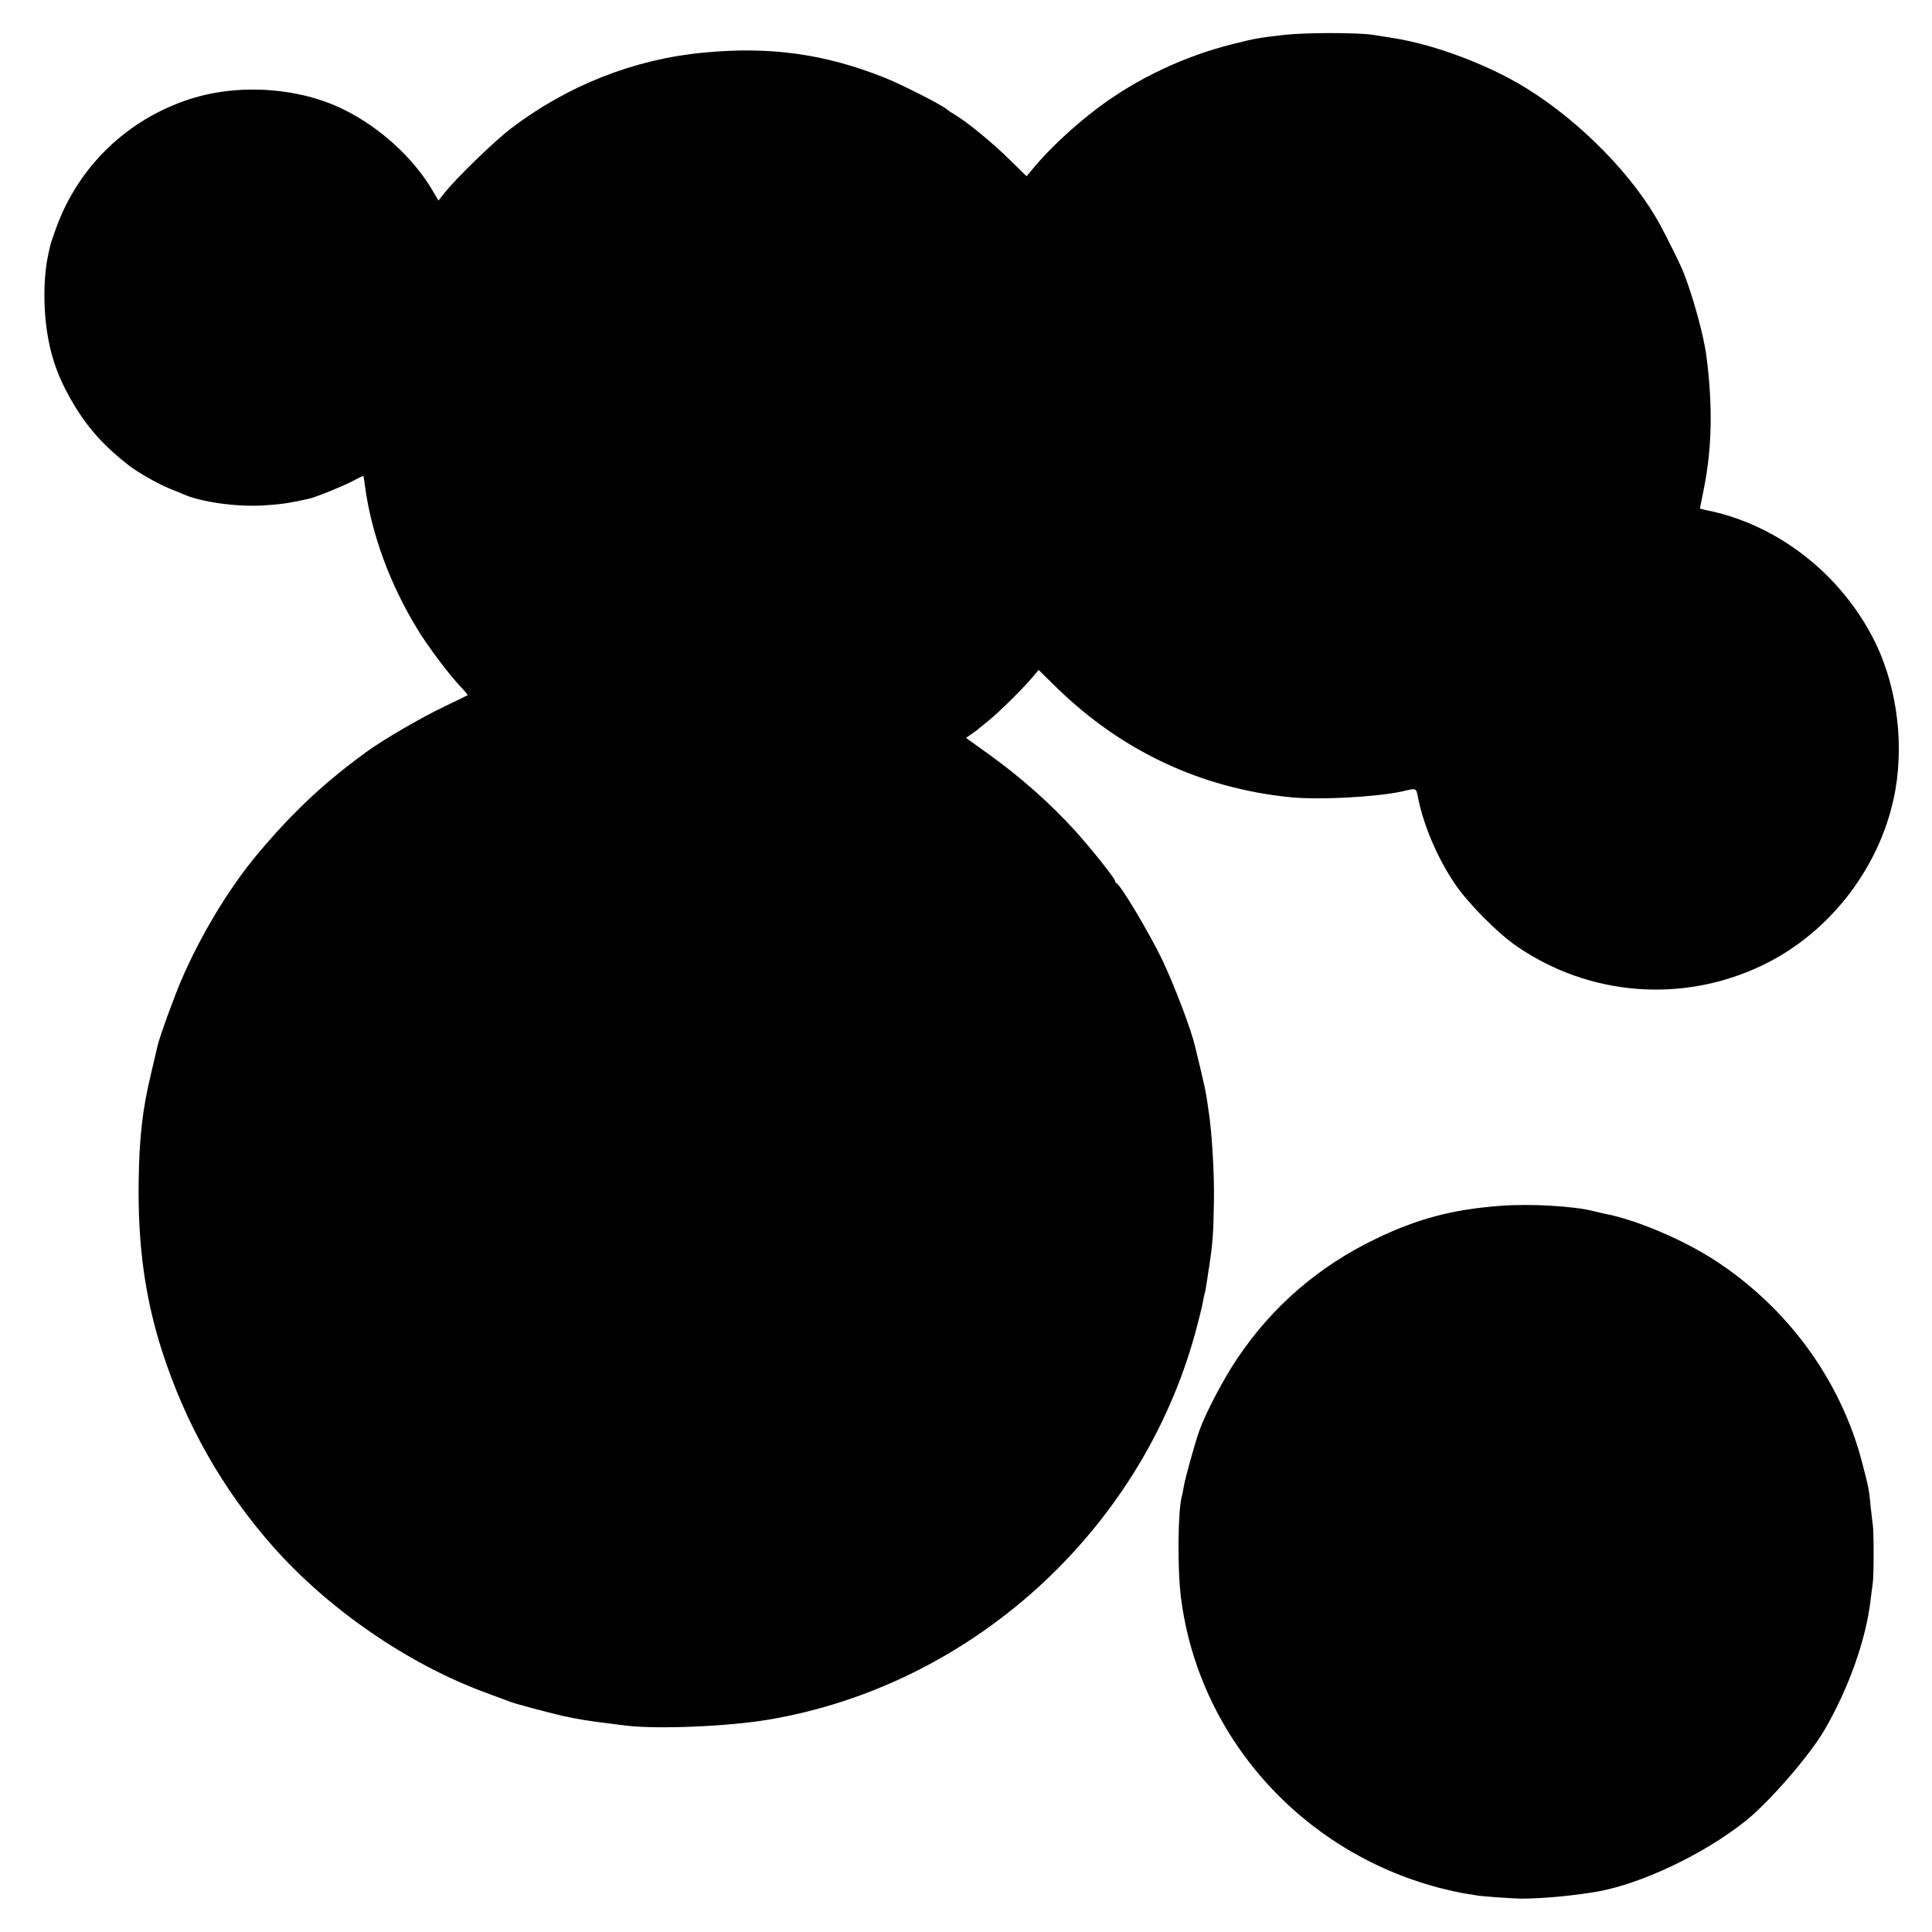
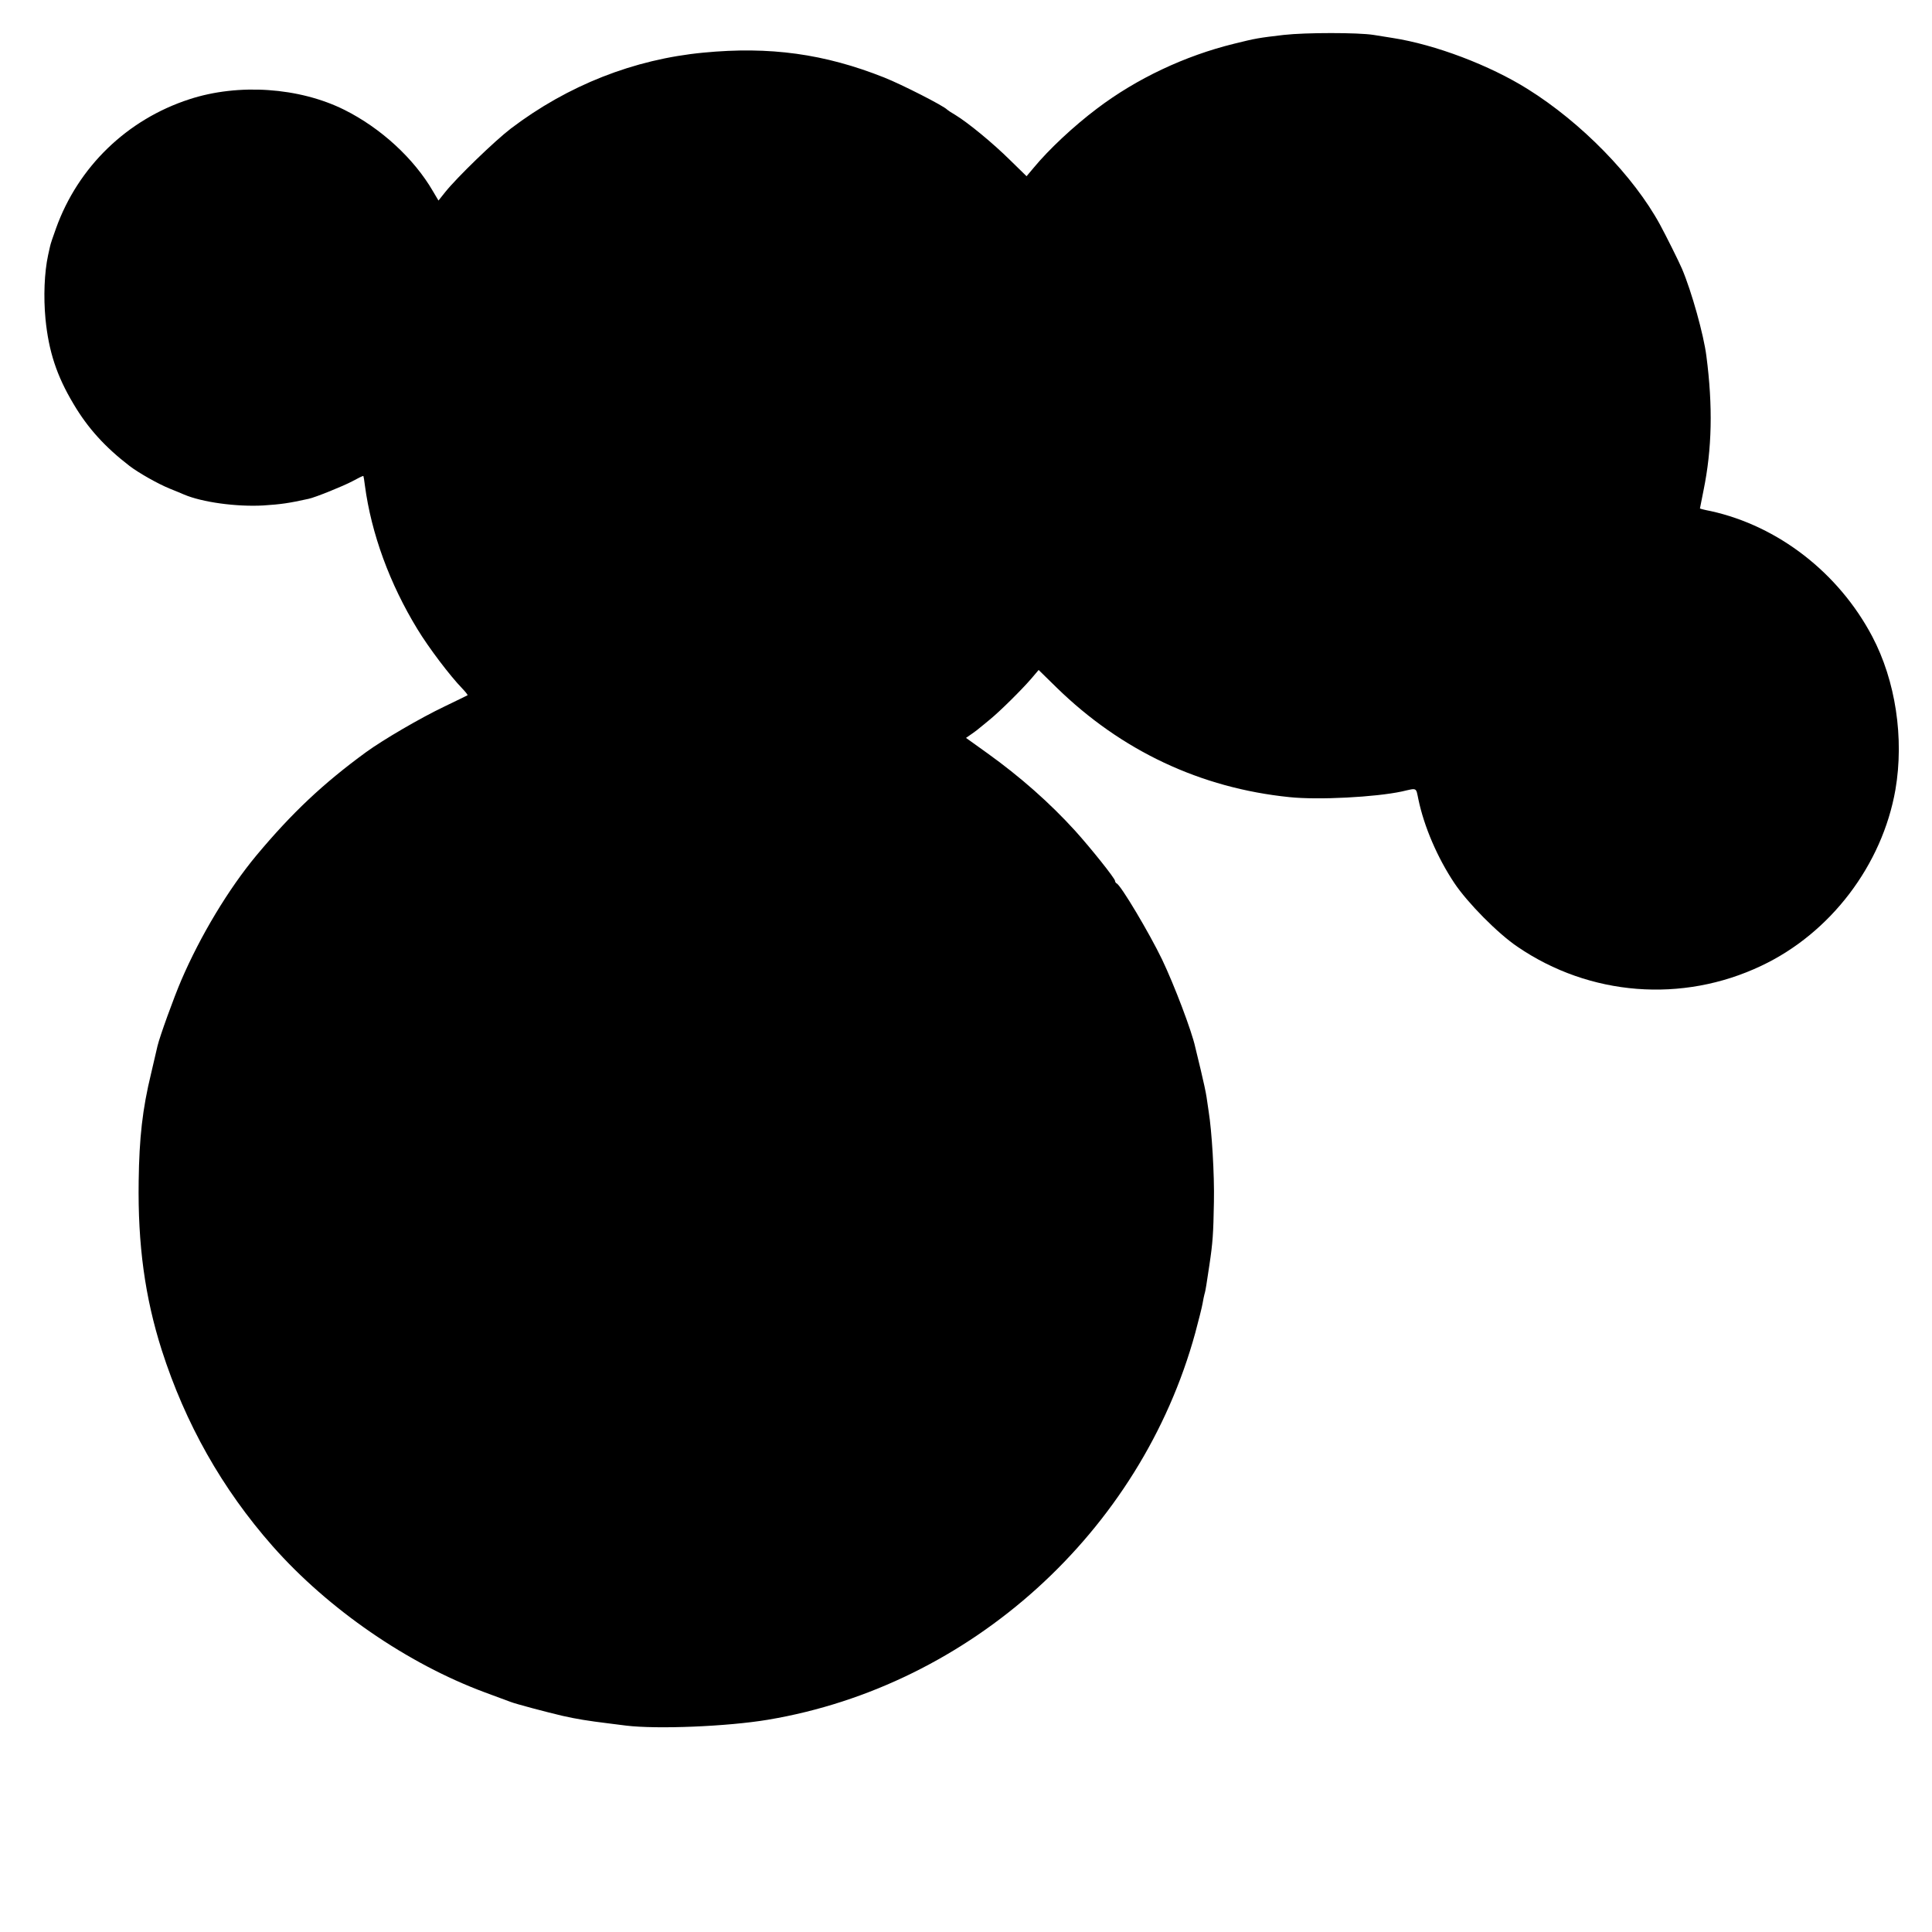
<svg xmlns="http://www.w3.org/2000/svg" version="1.0" width="1024pt" height="1024pt" viewBox="0 0 1024 1024" preserveAspectRatio="xMidYMid meet">
  <g transform="translate(0,1024) scale(0.1,-0.1)" fill="#000000" stroke="none">
    <path d="M6805 10055 c-136 -16 -148 -18 -265 -47 -260 -64 -515 -184 -725 -343 -125 -94 -257 -218 -337 -315 l-37 -44 -88 86 c-90 89 -221 197 -290 239 -21 12 -40 25 -43 28 -18 20 -240 133 -333 170 -317 126 -607 166 -959 132 -368 -35 -718 -173 -1020 -402 -85 -65 -286 -259 -349 -338 l-35 -44 -29 49 c-101 174 -276 335 -470 432 -239 119 -561 141 -821 56 -330 -107 -590 -358 -707 -684 -15 -41 -30 -85 -32 -97 -3 -13 -7 -33 -10 -45 -20 -92 -25 -221 -14 -338 17 -172 59 -301 148 -450 76 -129 168 -230 298 -330 49 -37 149 -94 213 -120 30 -12 64 -26 75 -31 96 -41 278 -66 421 -58 93 6 135 12 239 35 35 7 185 68 232 93 31 17 57 30 59 28 1 -1 5 -24 8 -50 34 -256 132 -522 278 -761 60 -99 173 -248 237 -314 18 -19 31 -35 29 -37 -1 -1 -57 -28 -123 -60 -126 -60 -323 -175 -414 -241 -229 -167 -395 -324 -582 -548 -148 -178 -297 -426 -398 -661 -40 -93 -114 -298 -126 -348 -3 -12 -18 -78 -34 -146 -46 -189 -63 -342 -66 -571 -5 -337 33 -615 122 -895 125 -390 320 -736 588 -1040 295 -334 715 -623 1125 -775 63 -23 124 -46 135 -50 27 -11 194 -55 275 -74 75 -17 137 -27 243 -40 26 -3 68 -9 95 -12 164 -20 537 -5 752 31 1075 180 1976 996 2265 2050 18 67 36 138 39 157 3 19 8 41 10 49 3 8 7 30 10 49 3 19 10 67 16 105 18 120 21 165 24 335 3 145 -11 375 -28 480 -3 19 -8 53 -11 75 -3 22 -17 87 -31 145 -14 58 -27 112 -29 120 -18 84 -111 329 -176 465 -66 137 -219 395 -241 403 -4 2 -8 8 -8 13 0 13 -128 173 -210 264 -135 149 -294 289 -467 413 l-113 81 33 23 c17 12 37 27 43 33 7 5 29 24 50 41 53 43 170 159 219 216 l40 47 95 -93 c343 -335 763 -533 1235 -581 153 -16 455 0 595 30 83 19 74 23 88 -43 30 -143 100 -307 190 -442 70 -105 231 -268 335 -338 382 -261 873 -300 1292 -101 367 173 641 534 711 933 47 274 1 578 -123 813 -178 337 -498 585 -855 664 -32 6 -58 13 -58 14 0 2 9 45 19 96 45 220 50 445 15 713 -14 111 -78 341 -129 461 -16 38 -87 180 -117 235 -140 257 -416 540 -701 718 -201 126 -490 236 -717 271 -36 6 -81 13 -100 16 -82 13 -360 13 -475 0z" />
-     <path d="M7954 3849 c-255 -19 -440 -68 -662 -175 -303 -146 -548 -357 -734 -634 -72 -106 -170 -293 -202 -385 -25 -71 -75 -253 -82 -295 -3 -19 -7 -42 -10 -50 -21 -75 -24 -382 -5 -535 92 -735 634 -1346 1366 -1540 50 -13 113 -27 140 -31 28 -4 52 -8 55 -9 18 -5 196 -18 247 -18 112 0 277 16 398 37 237 42 566 199 785 373 129 103 343 350 422 487 129 223 220 482 243 691 4 33 9 71 11 85 6 31 6 276 0 310 -2 14 -7 56 -11 94 -9 93 -11 103 -45 233 -113 437 -397 826 -787 1077 -166 107 -412 211 -573 242 -14 3 -41 9 -60 14 -108 28 -340 41 -496 29z" />
  </g>
</svg>